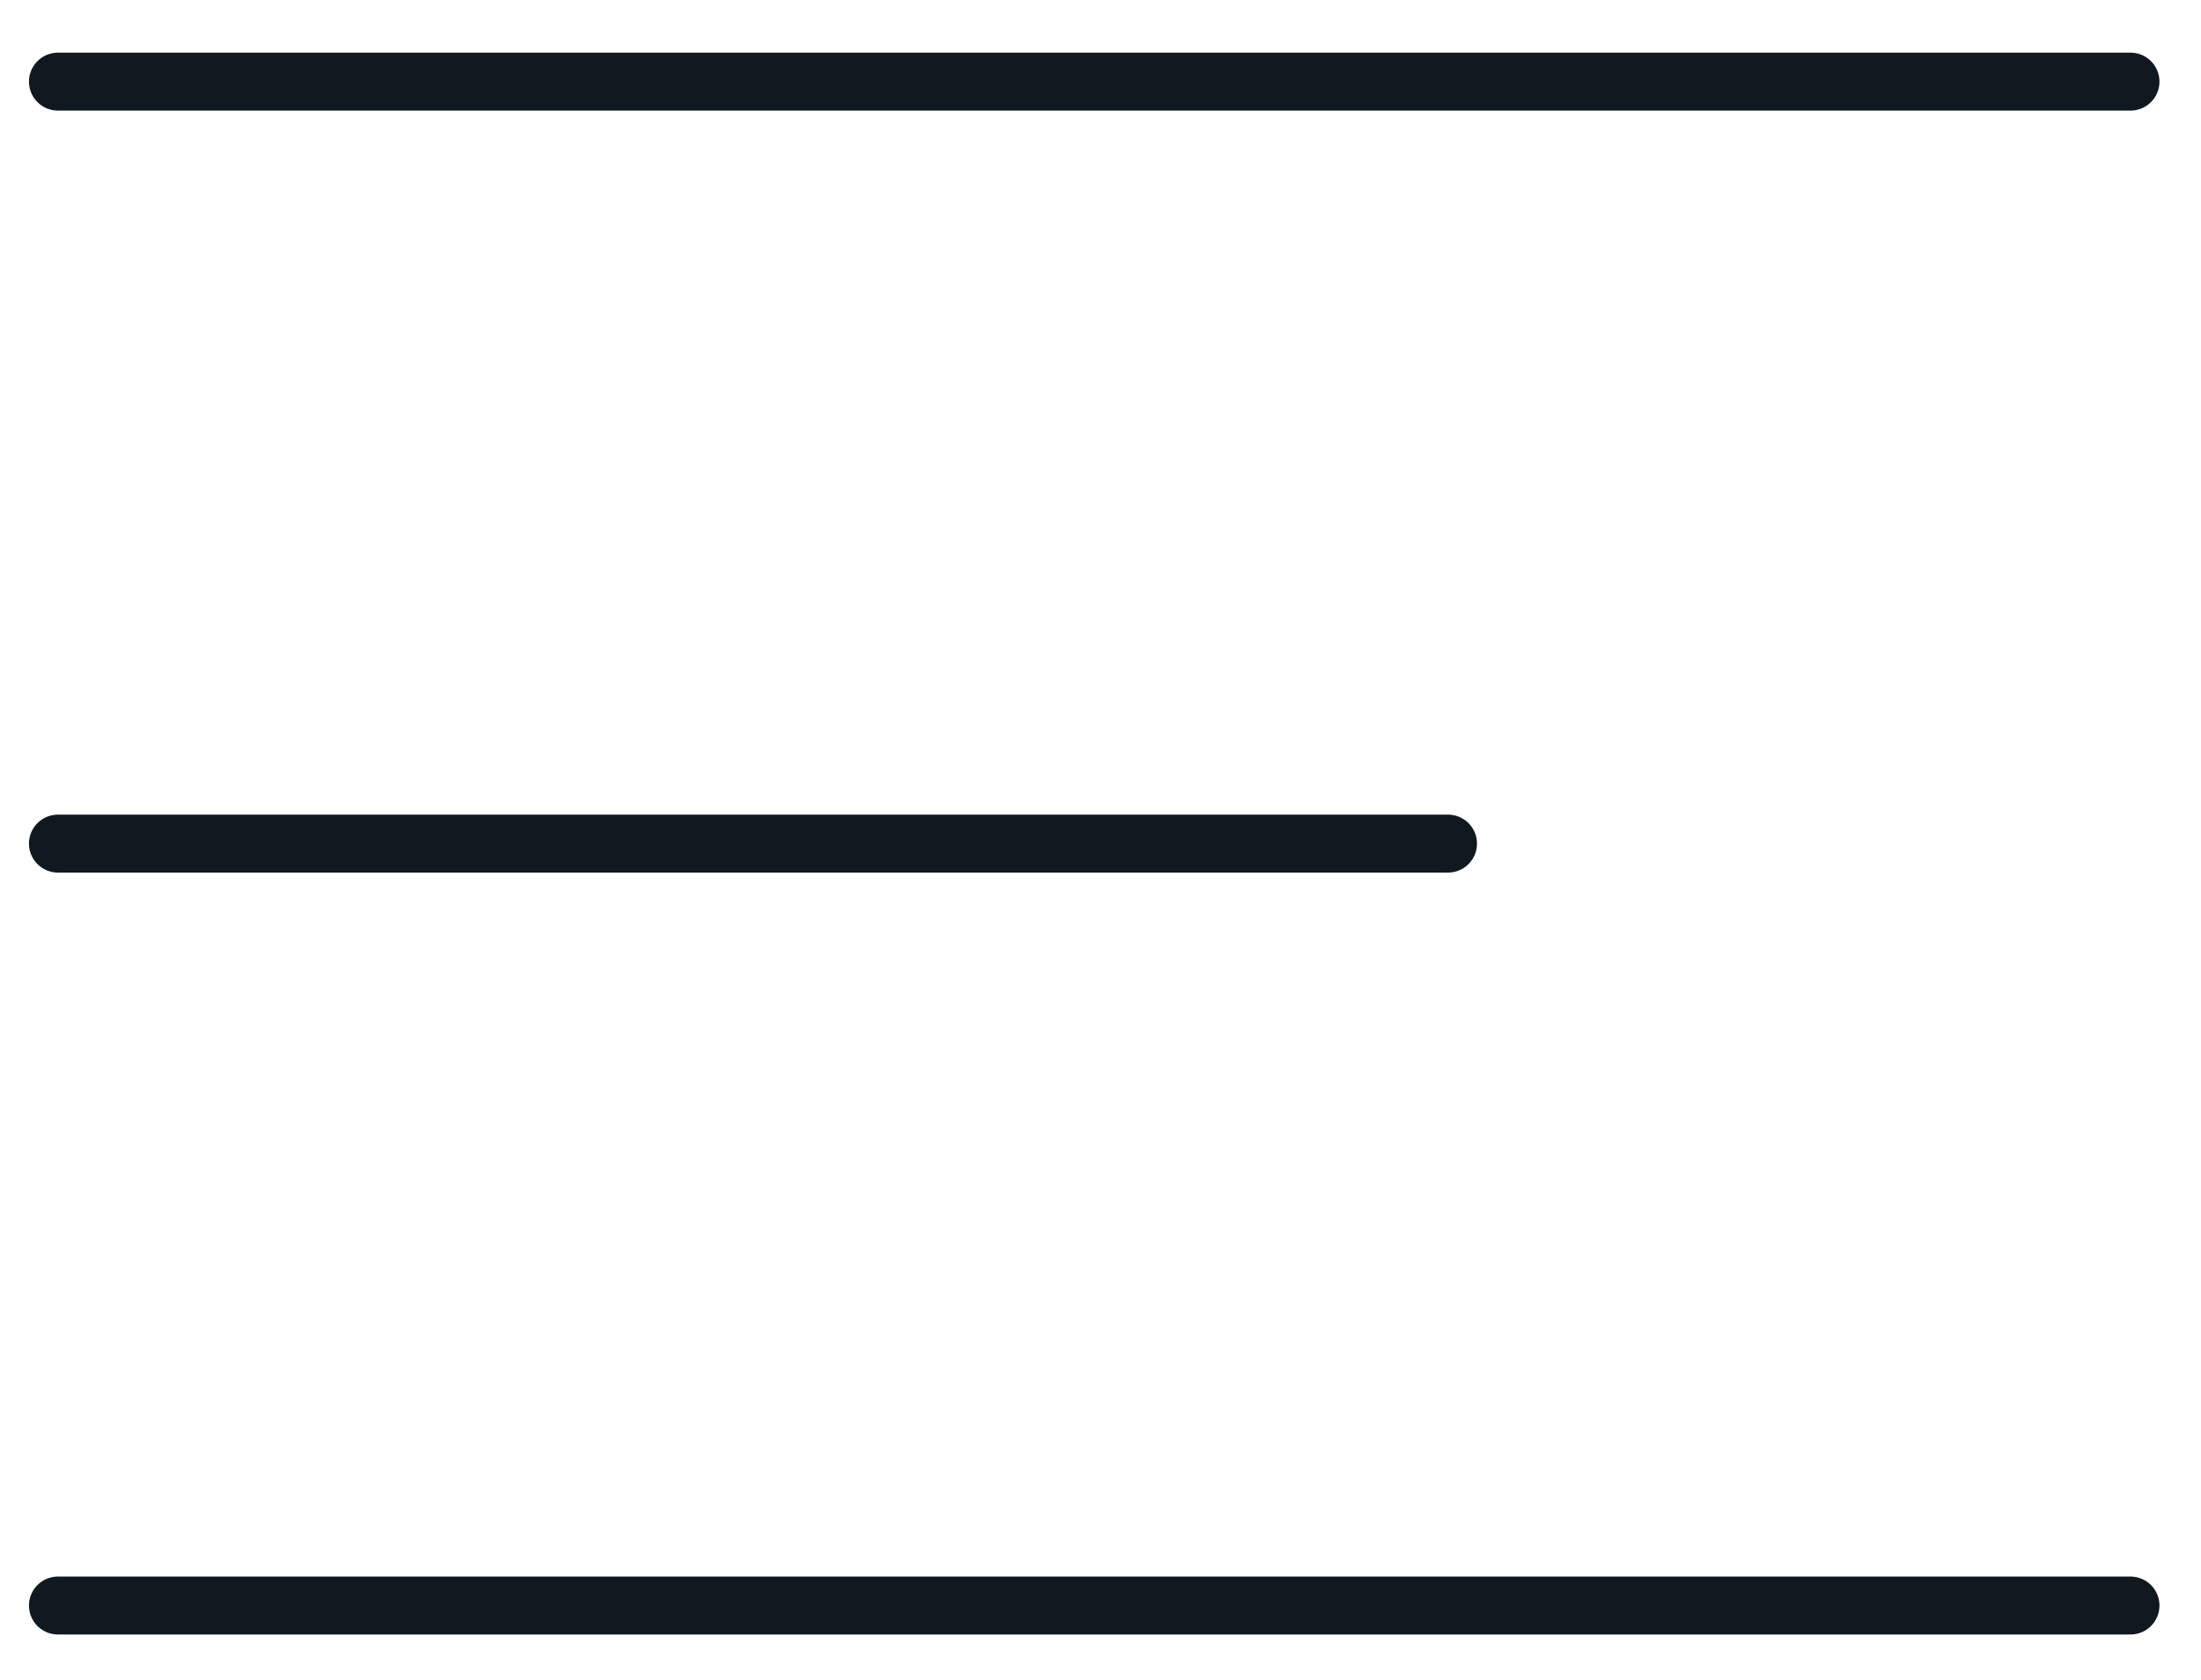
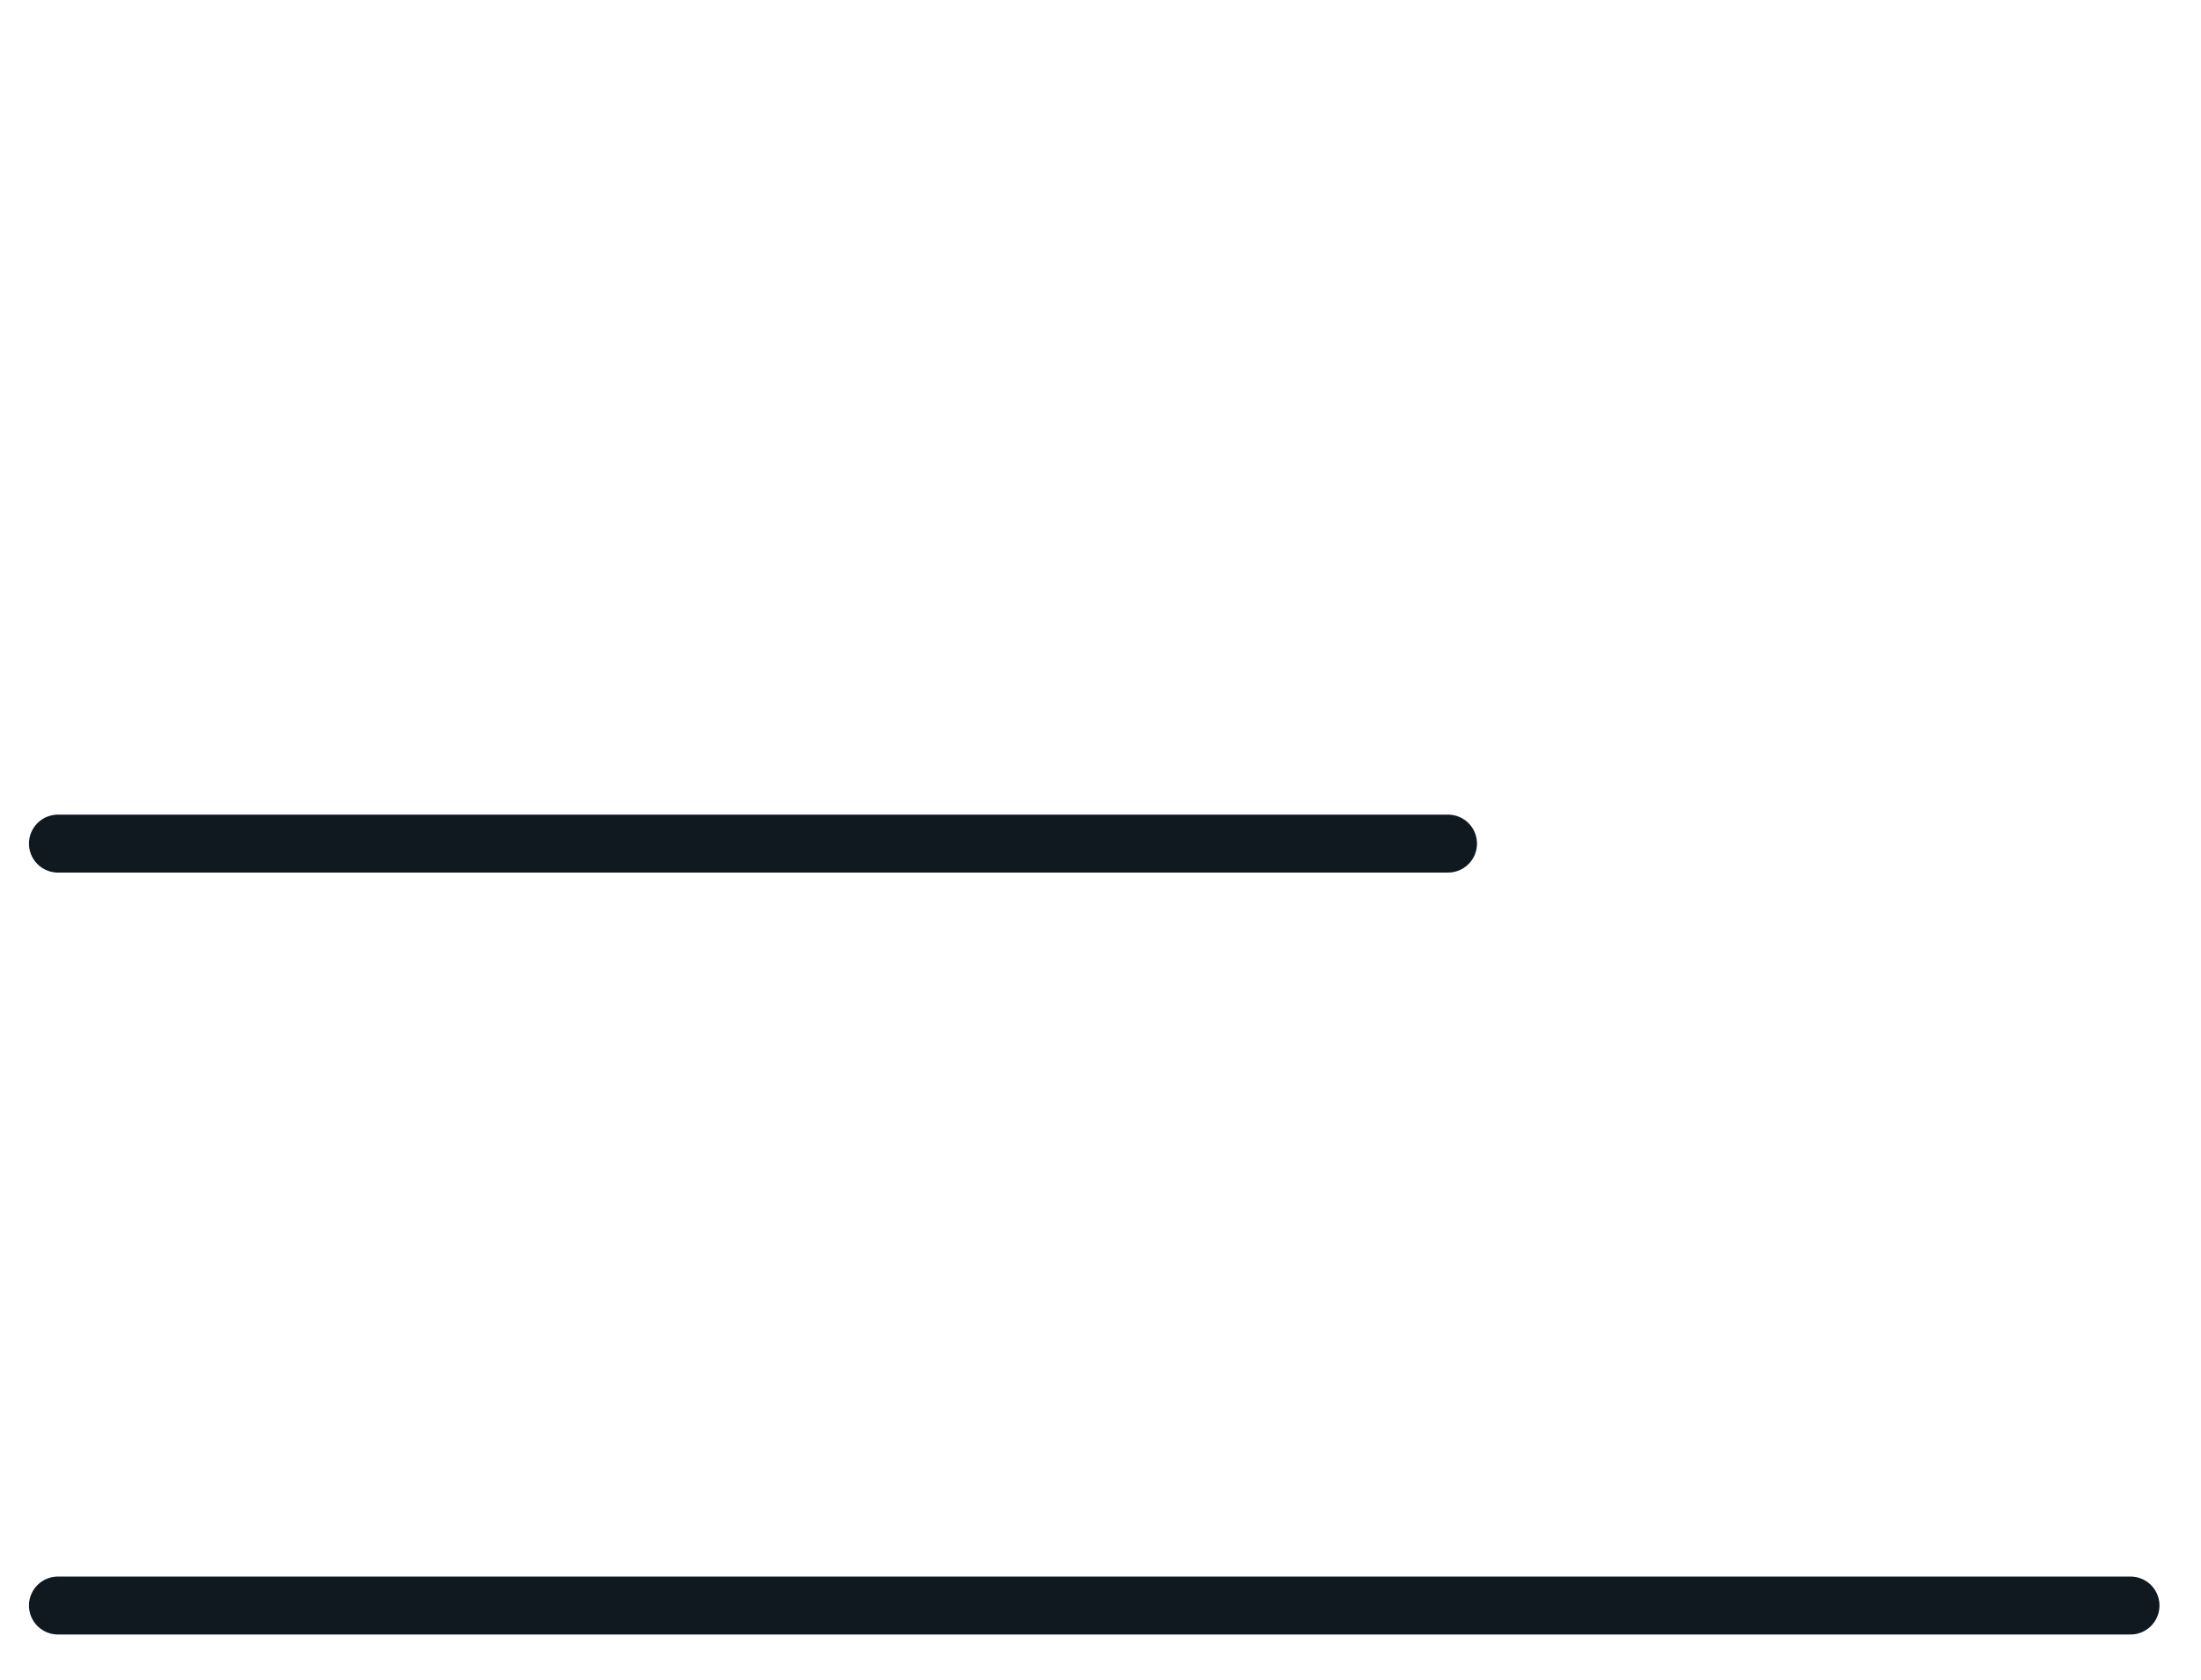
<svg xmlns="http://www.w3.org/2000/svg" width="38" height="29" viewBox="0 0 38 29" fill="none">
-   <path d="M1 1.409H36.783" stroke="#101820" stroke-linecap="round" stroke-linejoin="round" />
  <path d="M1 27.716H36.783" stroke="#101820" stroke-linecap="round" stroke-linejoin="round" />
  <path d="M1 14.563H25" stroke="#101820" stroke-linecap="round" stroke-linejoin="round" />
</svg>